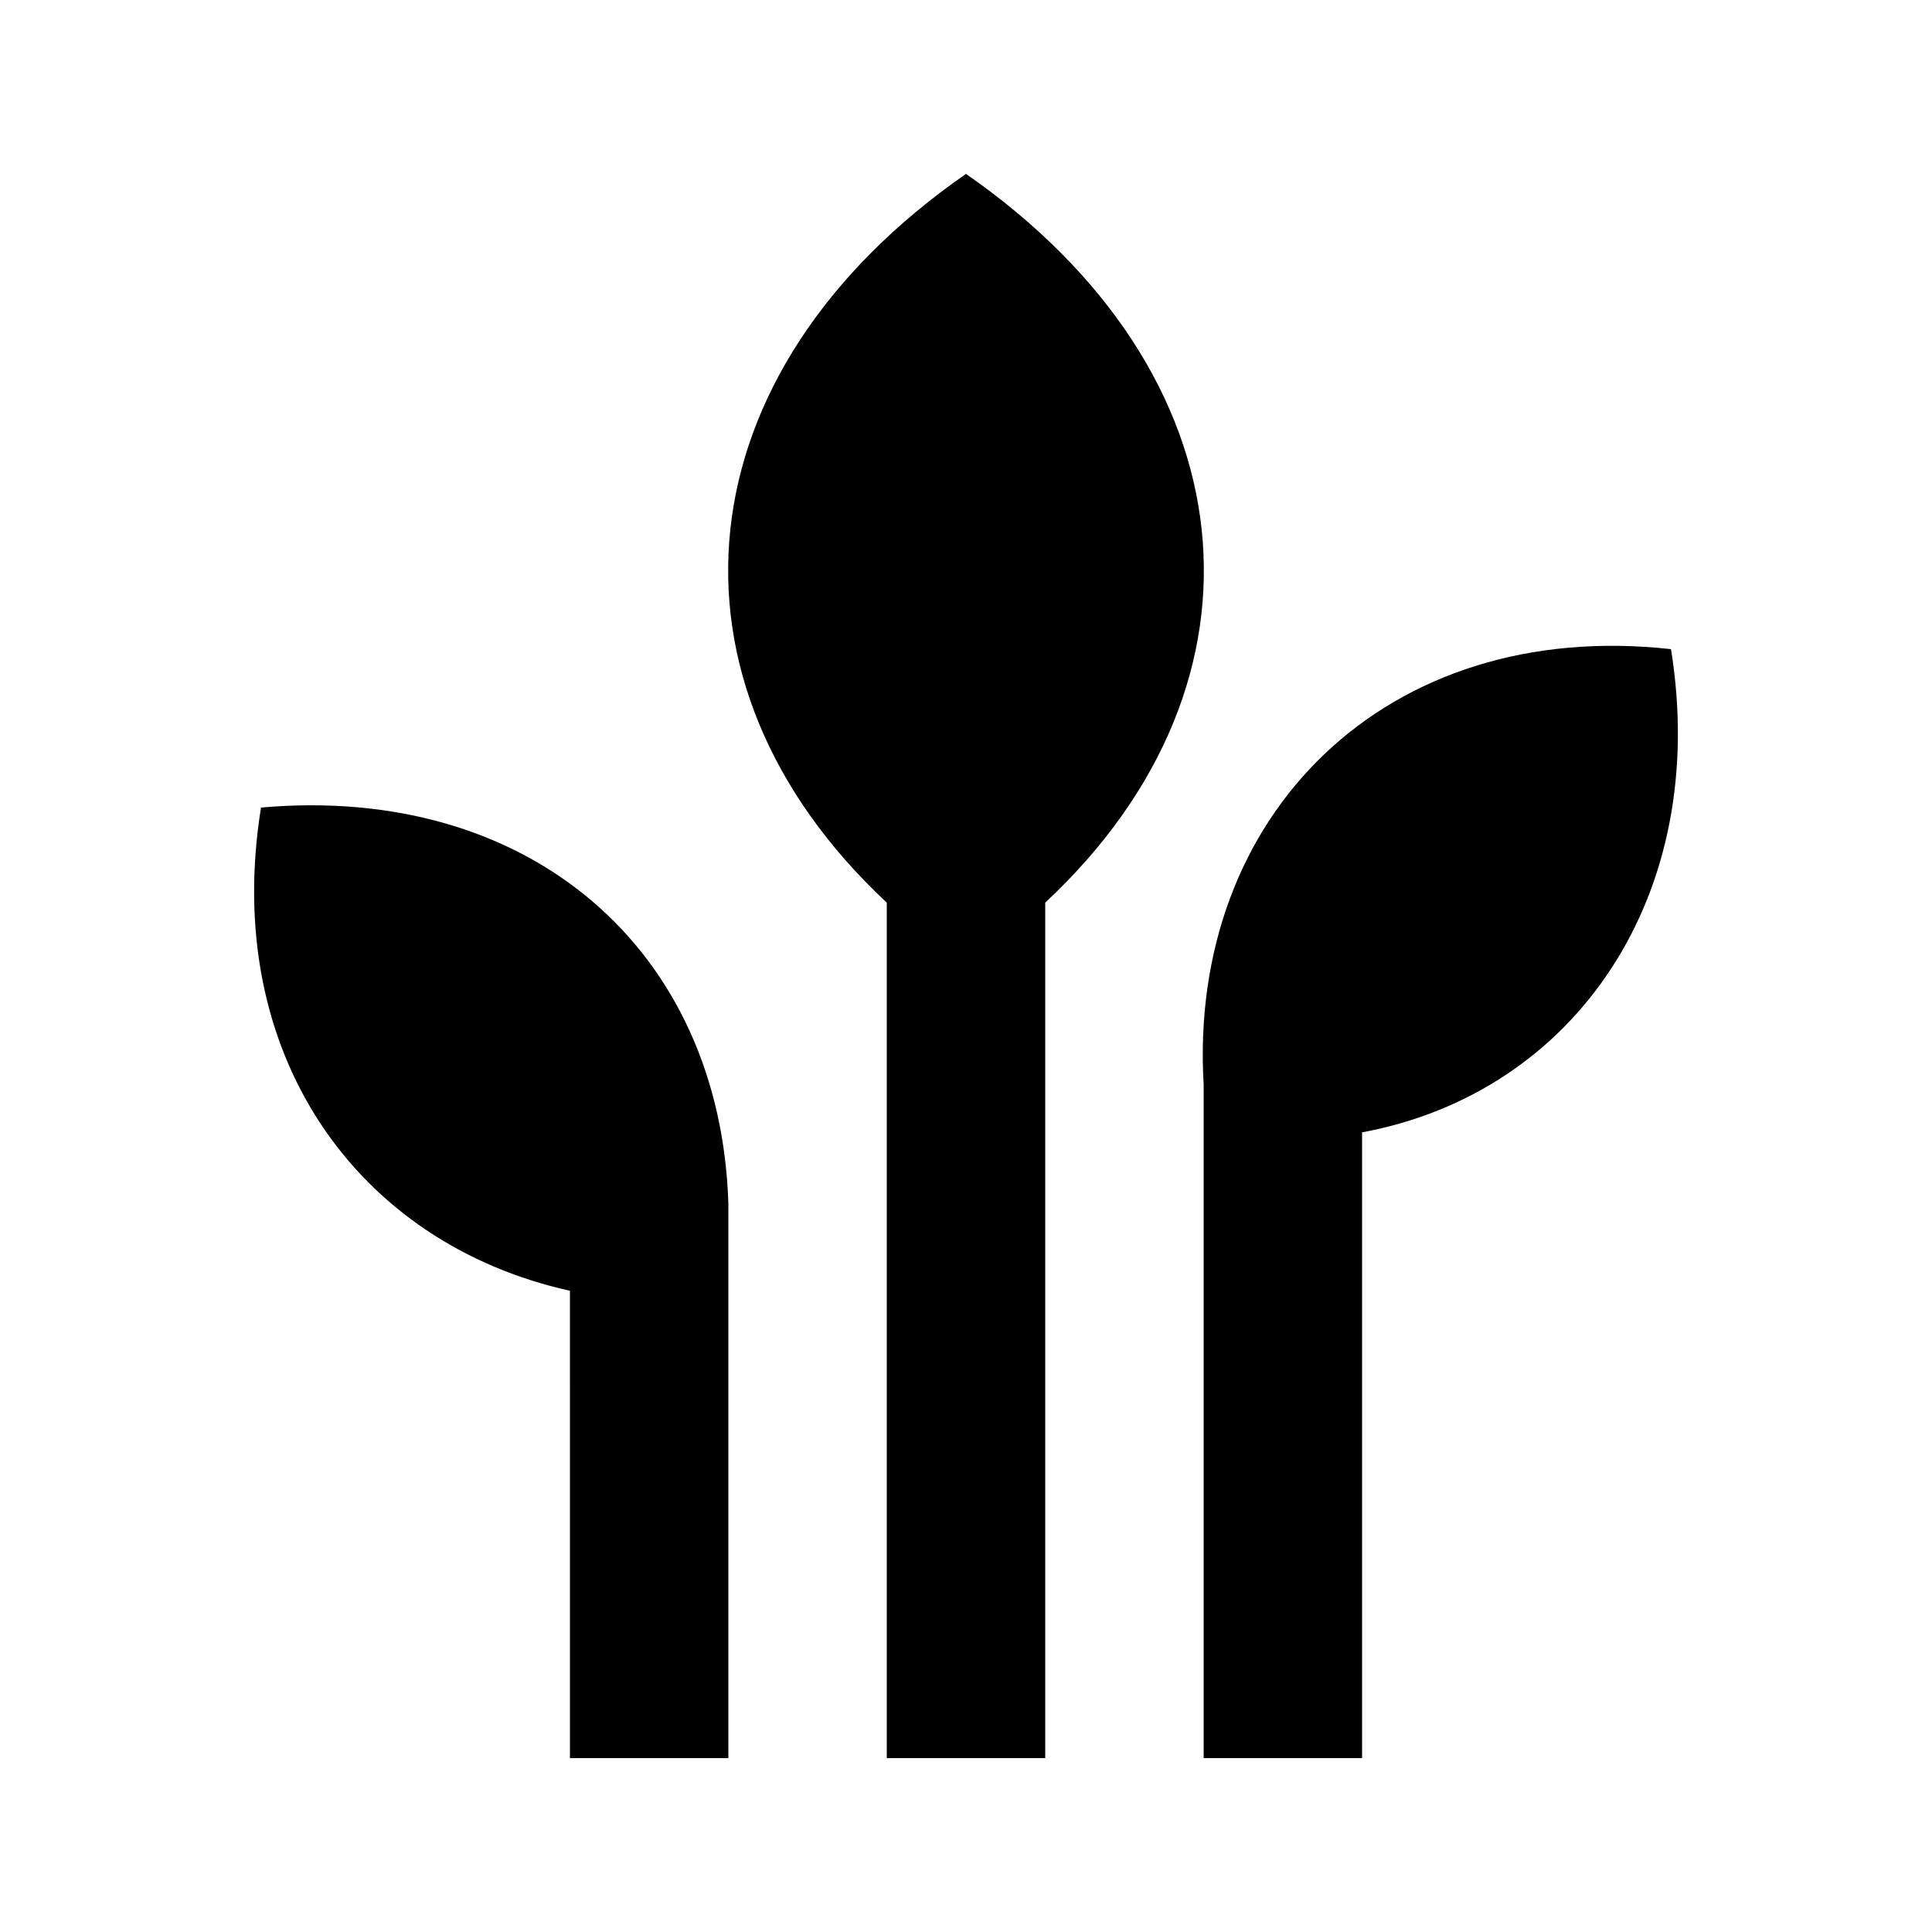
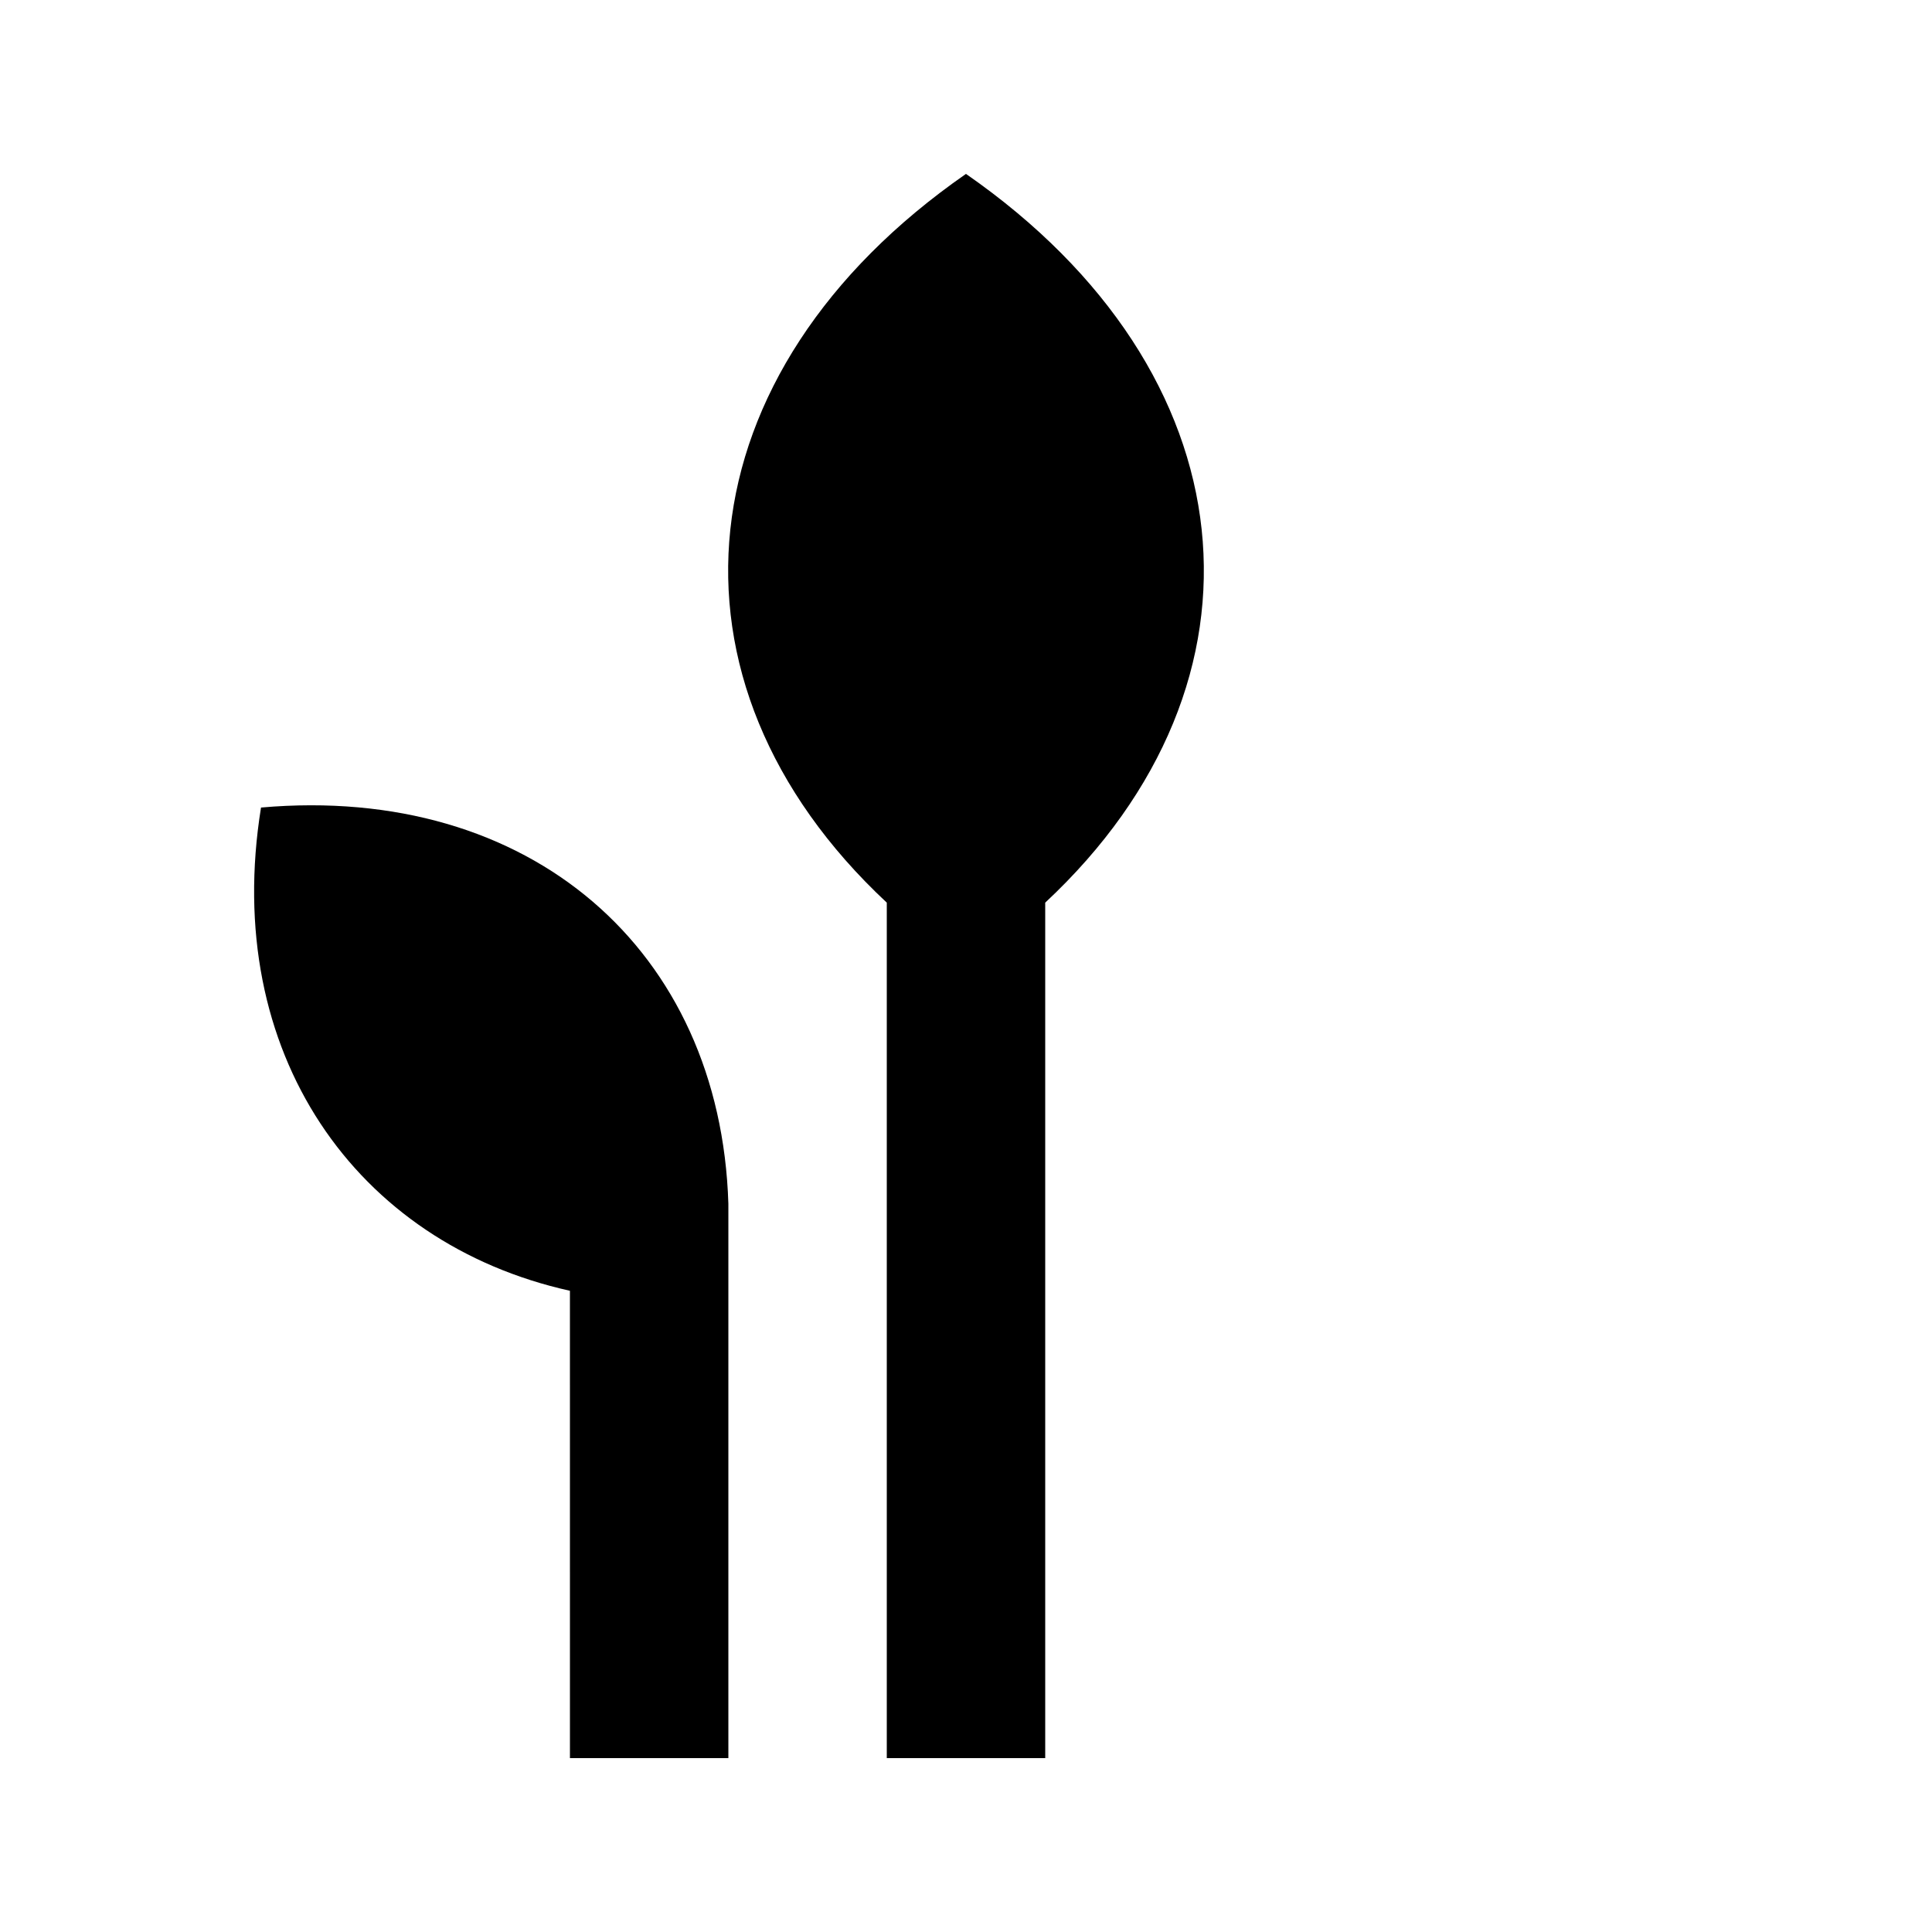
<svg xmlns="http://www.w3.org/2000/svg" fill="#000000" width="800px" height="800px" version="1.1" viewBox="144 144 512 512">
  <g>
-     <path d="m586.83 316.03c-75.57-8.398-128.05 44.082-123.85 115.46v178.43h41.984v-165.84c56.676-10.496 92.363-62.977 81.867-128.05z" />
    <path d="m213.17 358.02c-10.496 65.074 25.191 115.46 81.867 128.05l0.004 123.85h41.984v-146.95c-2.102-67.172-52.48-111.26-123.86-104.96z" />
    <path d="m400 190.08c-75.57 52.48-83.969 134.35-20.992 193.13v226.71h41.984v-226.71c62.973-58.777 54.578-140.64-20.992-193.12z" />
  </g>
</svg>